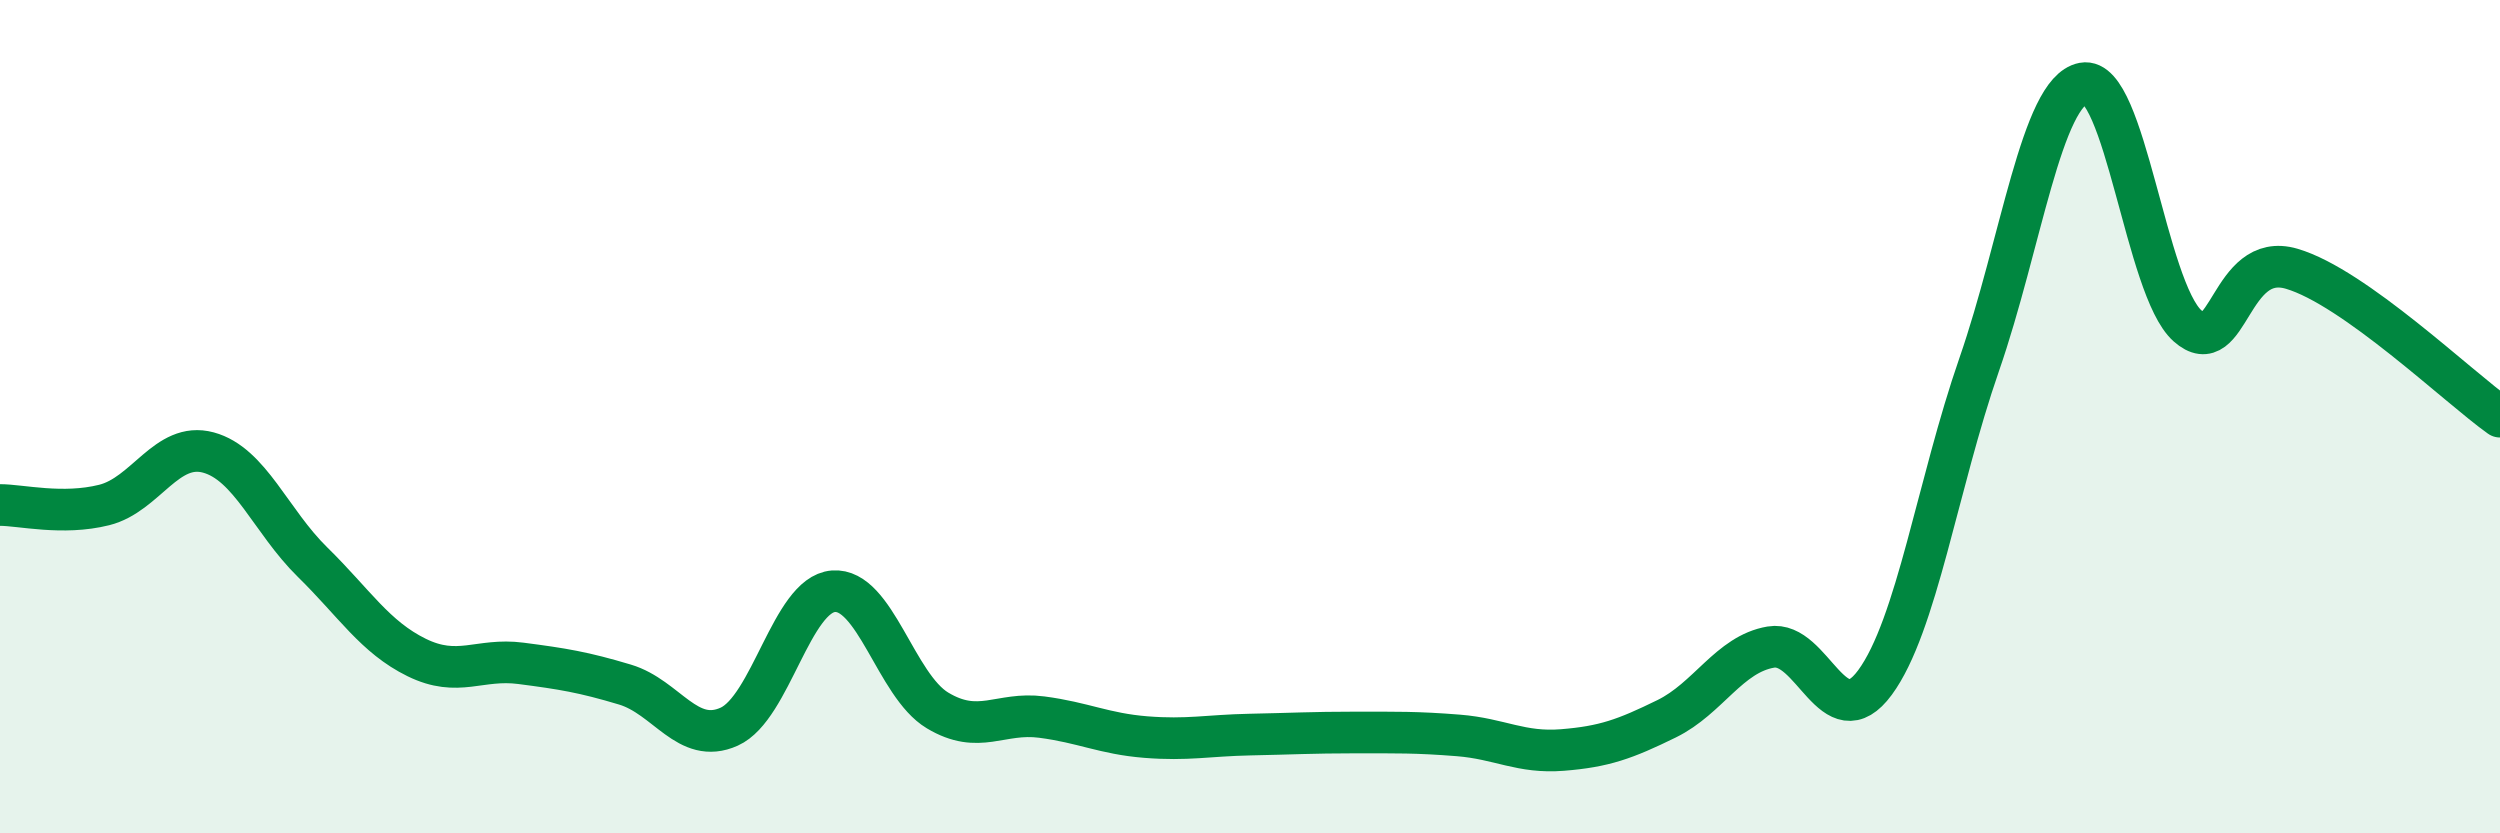
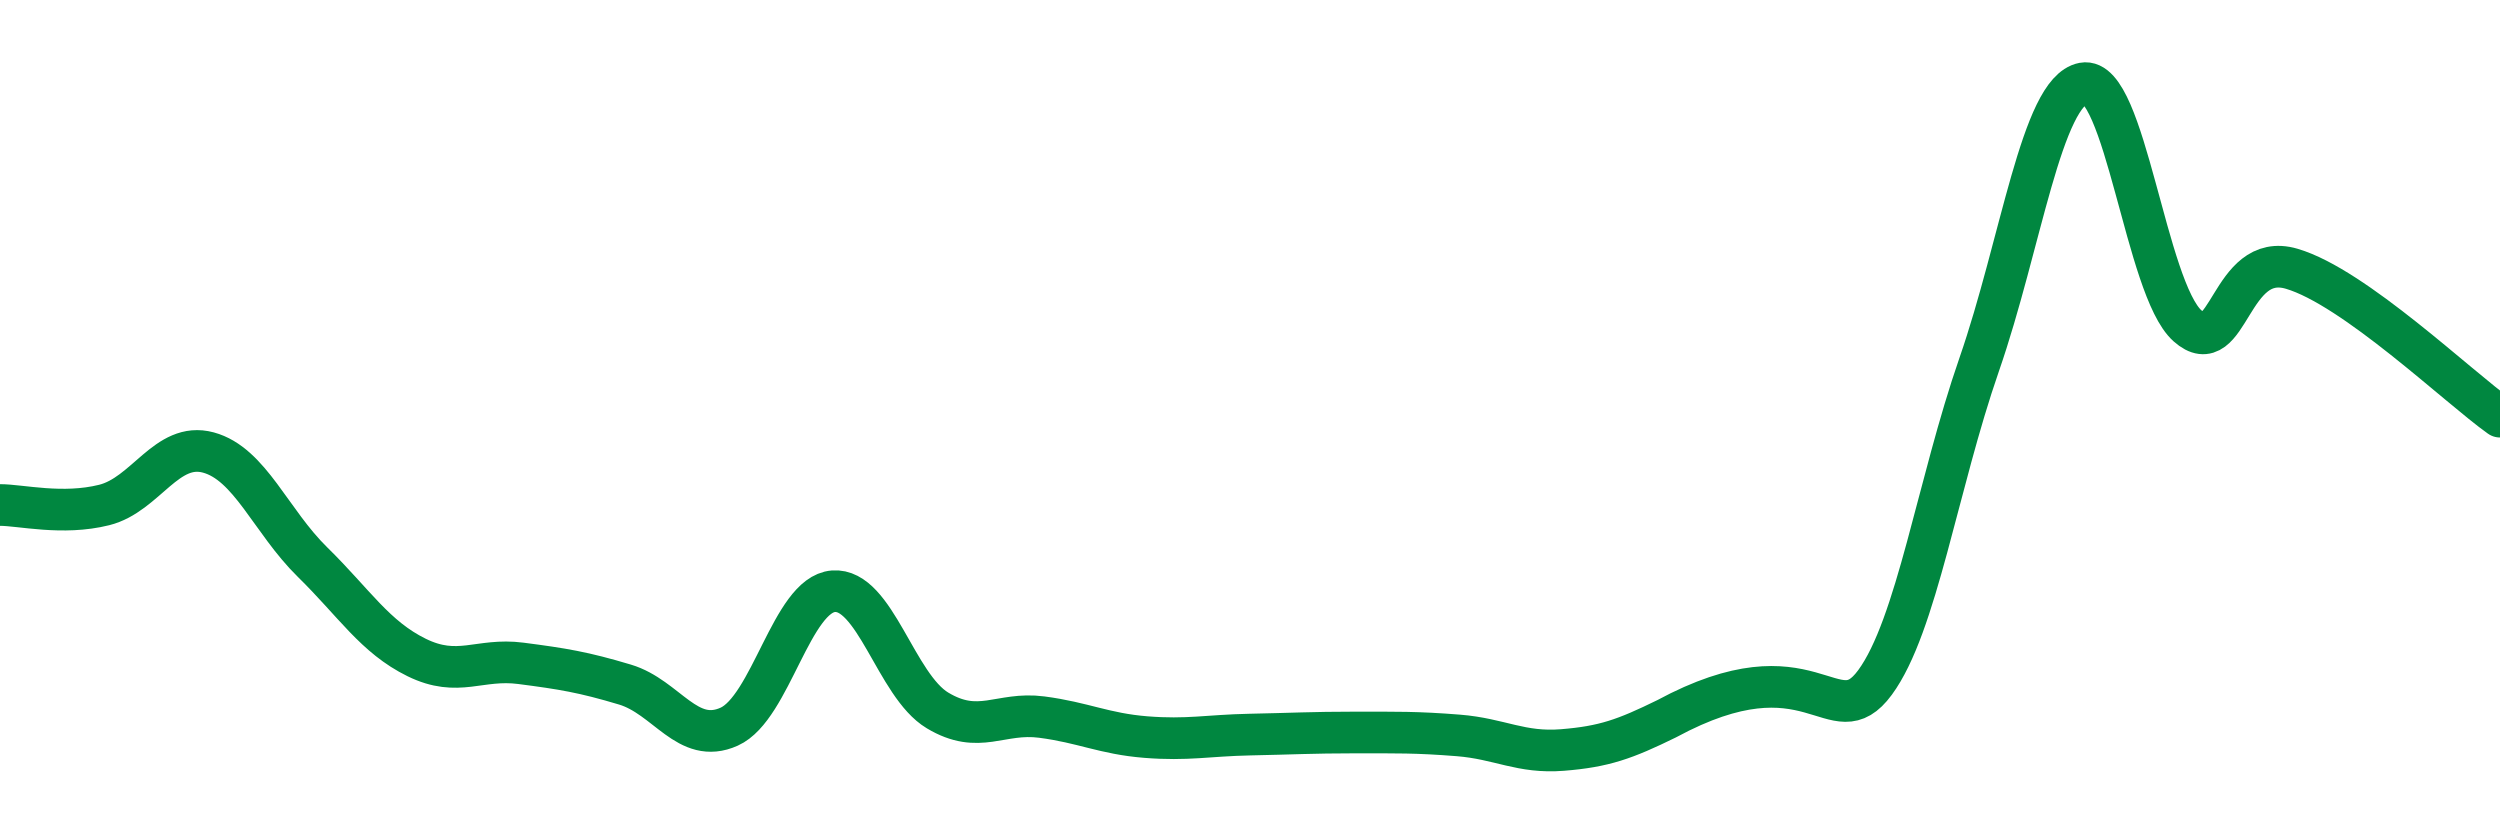
<svg xmlns="http://www.w3.org/2000/svg" width="60" height="20" viewBox="0 0 60 20">
-   <path d="M 0,12.12 C 0.5,12.12 1.5,12.37 2.5,12.12 C 3.5,11.87 4,10.59 5,10.86 C 6,11.13 6.5,12.51 7.5,13.49 C 8.5,14.47 9,15.29 10,15.78 C 11,16.27 11.5,15.79 12.5,15.92 C 13.5,16.05 14,16.13 15,16.43 C 16,16.73 16.5,17.89 17.5,17.44 C 18.5,16.99 19,14.27 20,14.19 C 21,14.11 21.5,16.45 22.5,17.05 C 23.5,17.65 24,17.08 25,17.21 C 26,17.34 26.5,17.61 27.5,17.69 C 28.5,17.77 29,17.65 30,17.63 C 31,17.61 31.5,17.58 32.5,17.58 C 33.5,17.58 34,17.57 35,17.65 C 36,17.73 36.5,18.08 37.5,18 C 38.5,17.92 39,17.74 40,17.25 C 41,16.76 41.5,15.7 42.5,15.53 C 43.5,15.36 44,17.74 45,16.38 C 46,15.02 46.5,11.63 47.5,8.75 C 48.5,5.87 49,2.19 50,2 C 51,1.81 51.5,6.93 52.5,7.82 C 53.5,8.71 53.5,6.01 55,6.45 C 56.5,6.89 59,9.29 60,10L60 20L0 20Z" fill="#008740" opacity="0.1" stroke-linecap="round" stroke-linejoin="round" />
-   <path d="M 0,12.12 C 0.5,12.12 1.5,12.37 2.5,12.12 C 3.5,11.87 4,10.59 5,10.86 C 6,11.13 6.5,12.51 7.5,13.49 C 8.5,14.47 9,15.29 10,15.78 C 11,16.27 11.5,15.79 12.5,15.92 C 13.5,16.05 14,16.13 15,16.43 C 16,16.73 16.5,17.89 17.5,17.44 C 18.5,16.99 19,14.27 20,14.19 C 21,14.11 21.5,16.45 22.5,17.05 C 23.5,17.65 24,17.08 25,17.21 C 26,17.34 26.5,17.61 27.5,17.69 C 28.5,17.77 29,17.65 30,17.63 C 31,17.61 31.5,17.58 32.5,17.58 C 33.5,17.58 34,17.57 35,17.65 C 36,17.73 36.5,18.08 37.5,18 C 38.5,17.92 39,17.74 40,17.25 C 41,16.76 41.5,15.7 42.5,15.53 C 43.5,15.36 44,17.74 45,16.38 C 46,15.02 46.5,11.63 47.5,8.75 C 48.5,5.87 49,2.19 50,2 C 51,1.81 51.5,6.93 52.5,7.82 C 53.5,8.71 53.5,6.01 55,6.45 C 56.5,6.89 59,9.29 60,10" stroke="#008740" stroke-width="1" fill="none" stroke-linecap="round" stroke-linejoin="round" />
+   <path d="M 0,12.12 C 0.5,12.12 1.5,12.37 2.5,12.12 C 3.5,11.87 4,10.59 5,10.86 C 6,11.13 6.5,12.51 7.5,13.49 C 8.5,14.47 9,15.29 10,15.78 C 11,16.27 11.5,15.79 12.5,15.92 C 13.5,16.05 14,16.13 15,16.43 C 16,16.73 16.5,17.89 17.5,17.44 C 18.5,16.99 19,14.27 20,14.19 C 21,14.11 21.5,16.45 22.5,17.05 C 23.5,17.65 24,17.08 25,17.21 C 26,17.34 26.5,17.61 27.5,17.69 C 28.5,17.77 29,17.65 30,17.63 C 31,17.61 31.5,17.58 32.5,17.58 C 33.5,17.58 34,17.57 35,17.65 C 36,17.73 36.5,18.08 37.5,18 C 38.5,17.92 39,17.74 40,17.25 C 43.5,15.36 44,17.74 45,16.38 C 46,15.02 46.5,11.63 47.5,8.75 C 48.5,5.87 49,2.19 50,2 C 51,1.81 51.5,6.93 52.5,7.82 C 53.5,8.71 53.5,6.01 55,6.45 C 56.5,6.89 59,9.29 60,10" stroke="#008740" stroke-width="1" fill="none" stroke-linecap="round" stroke-linejoin="round" />
</svg>